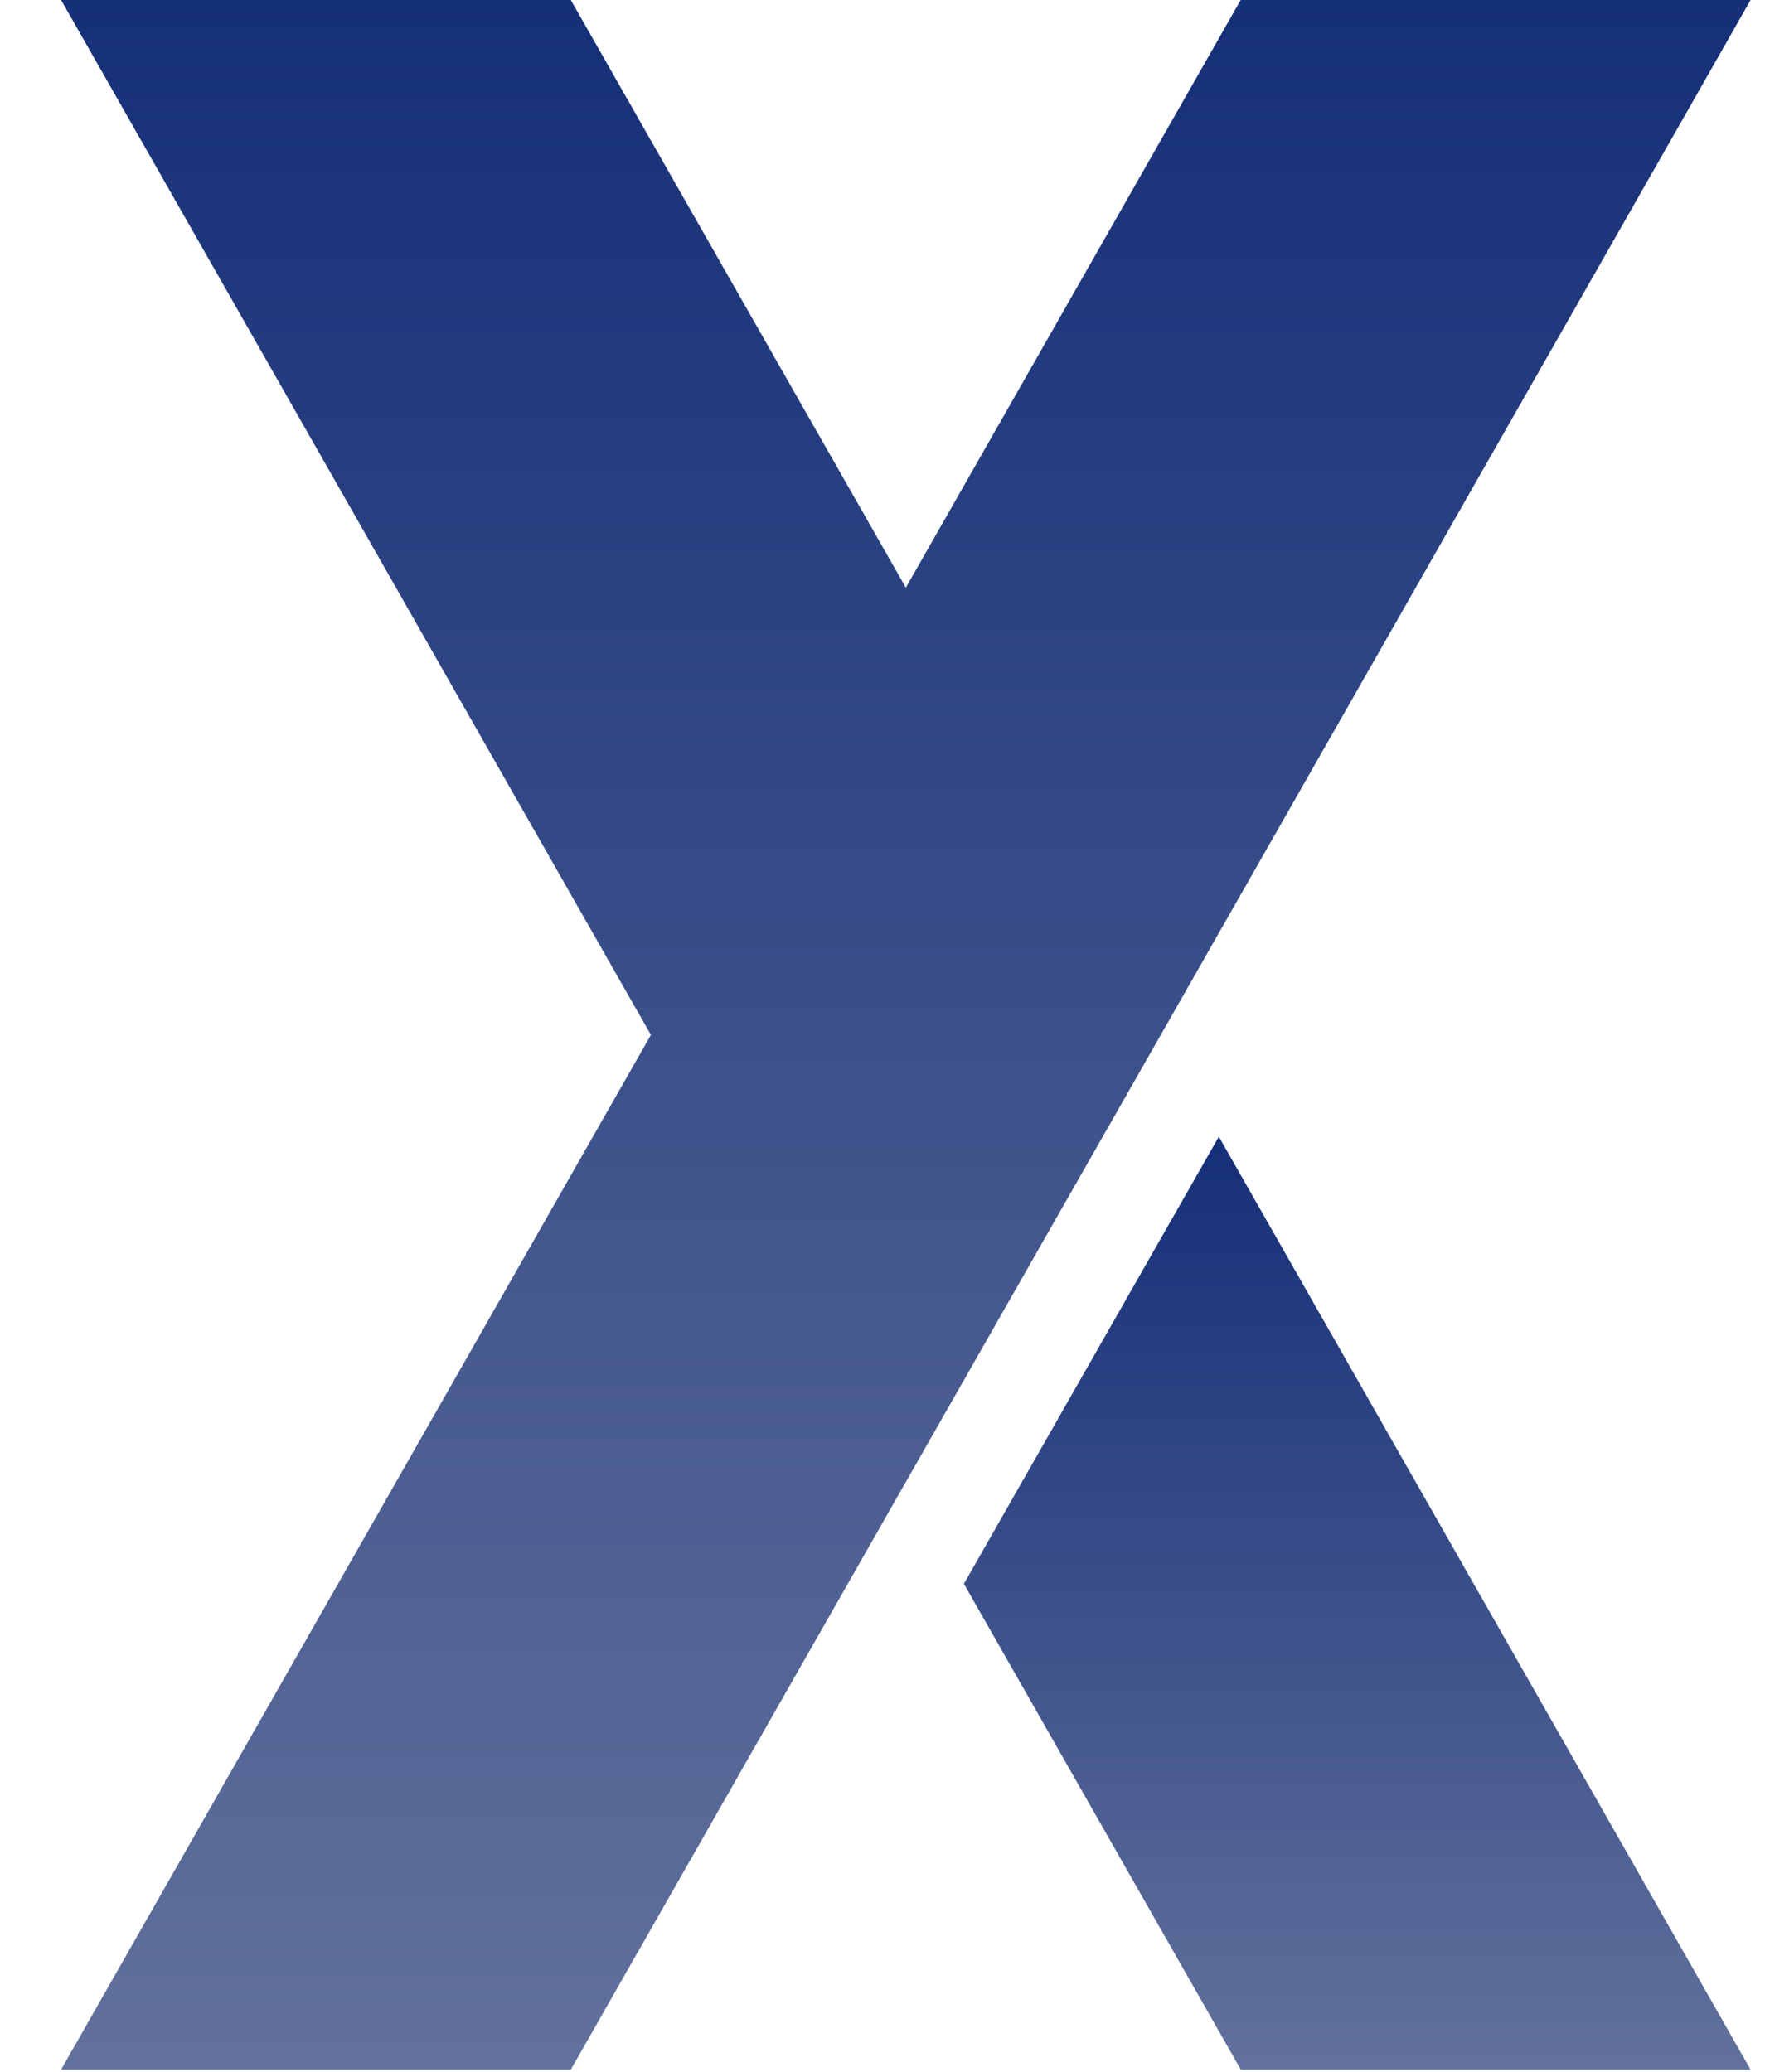
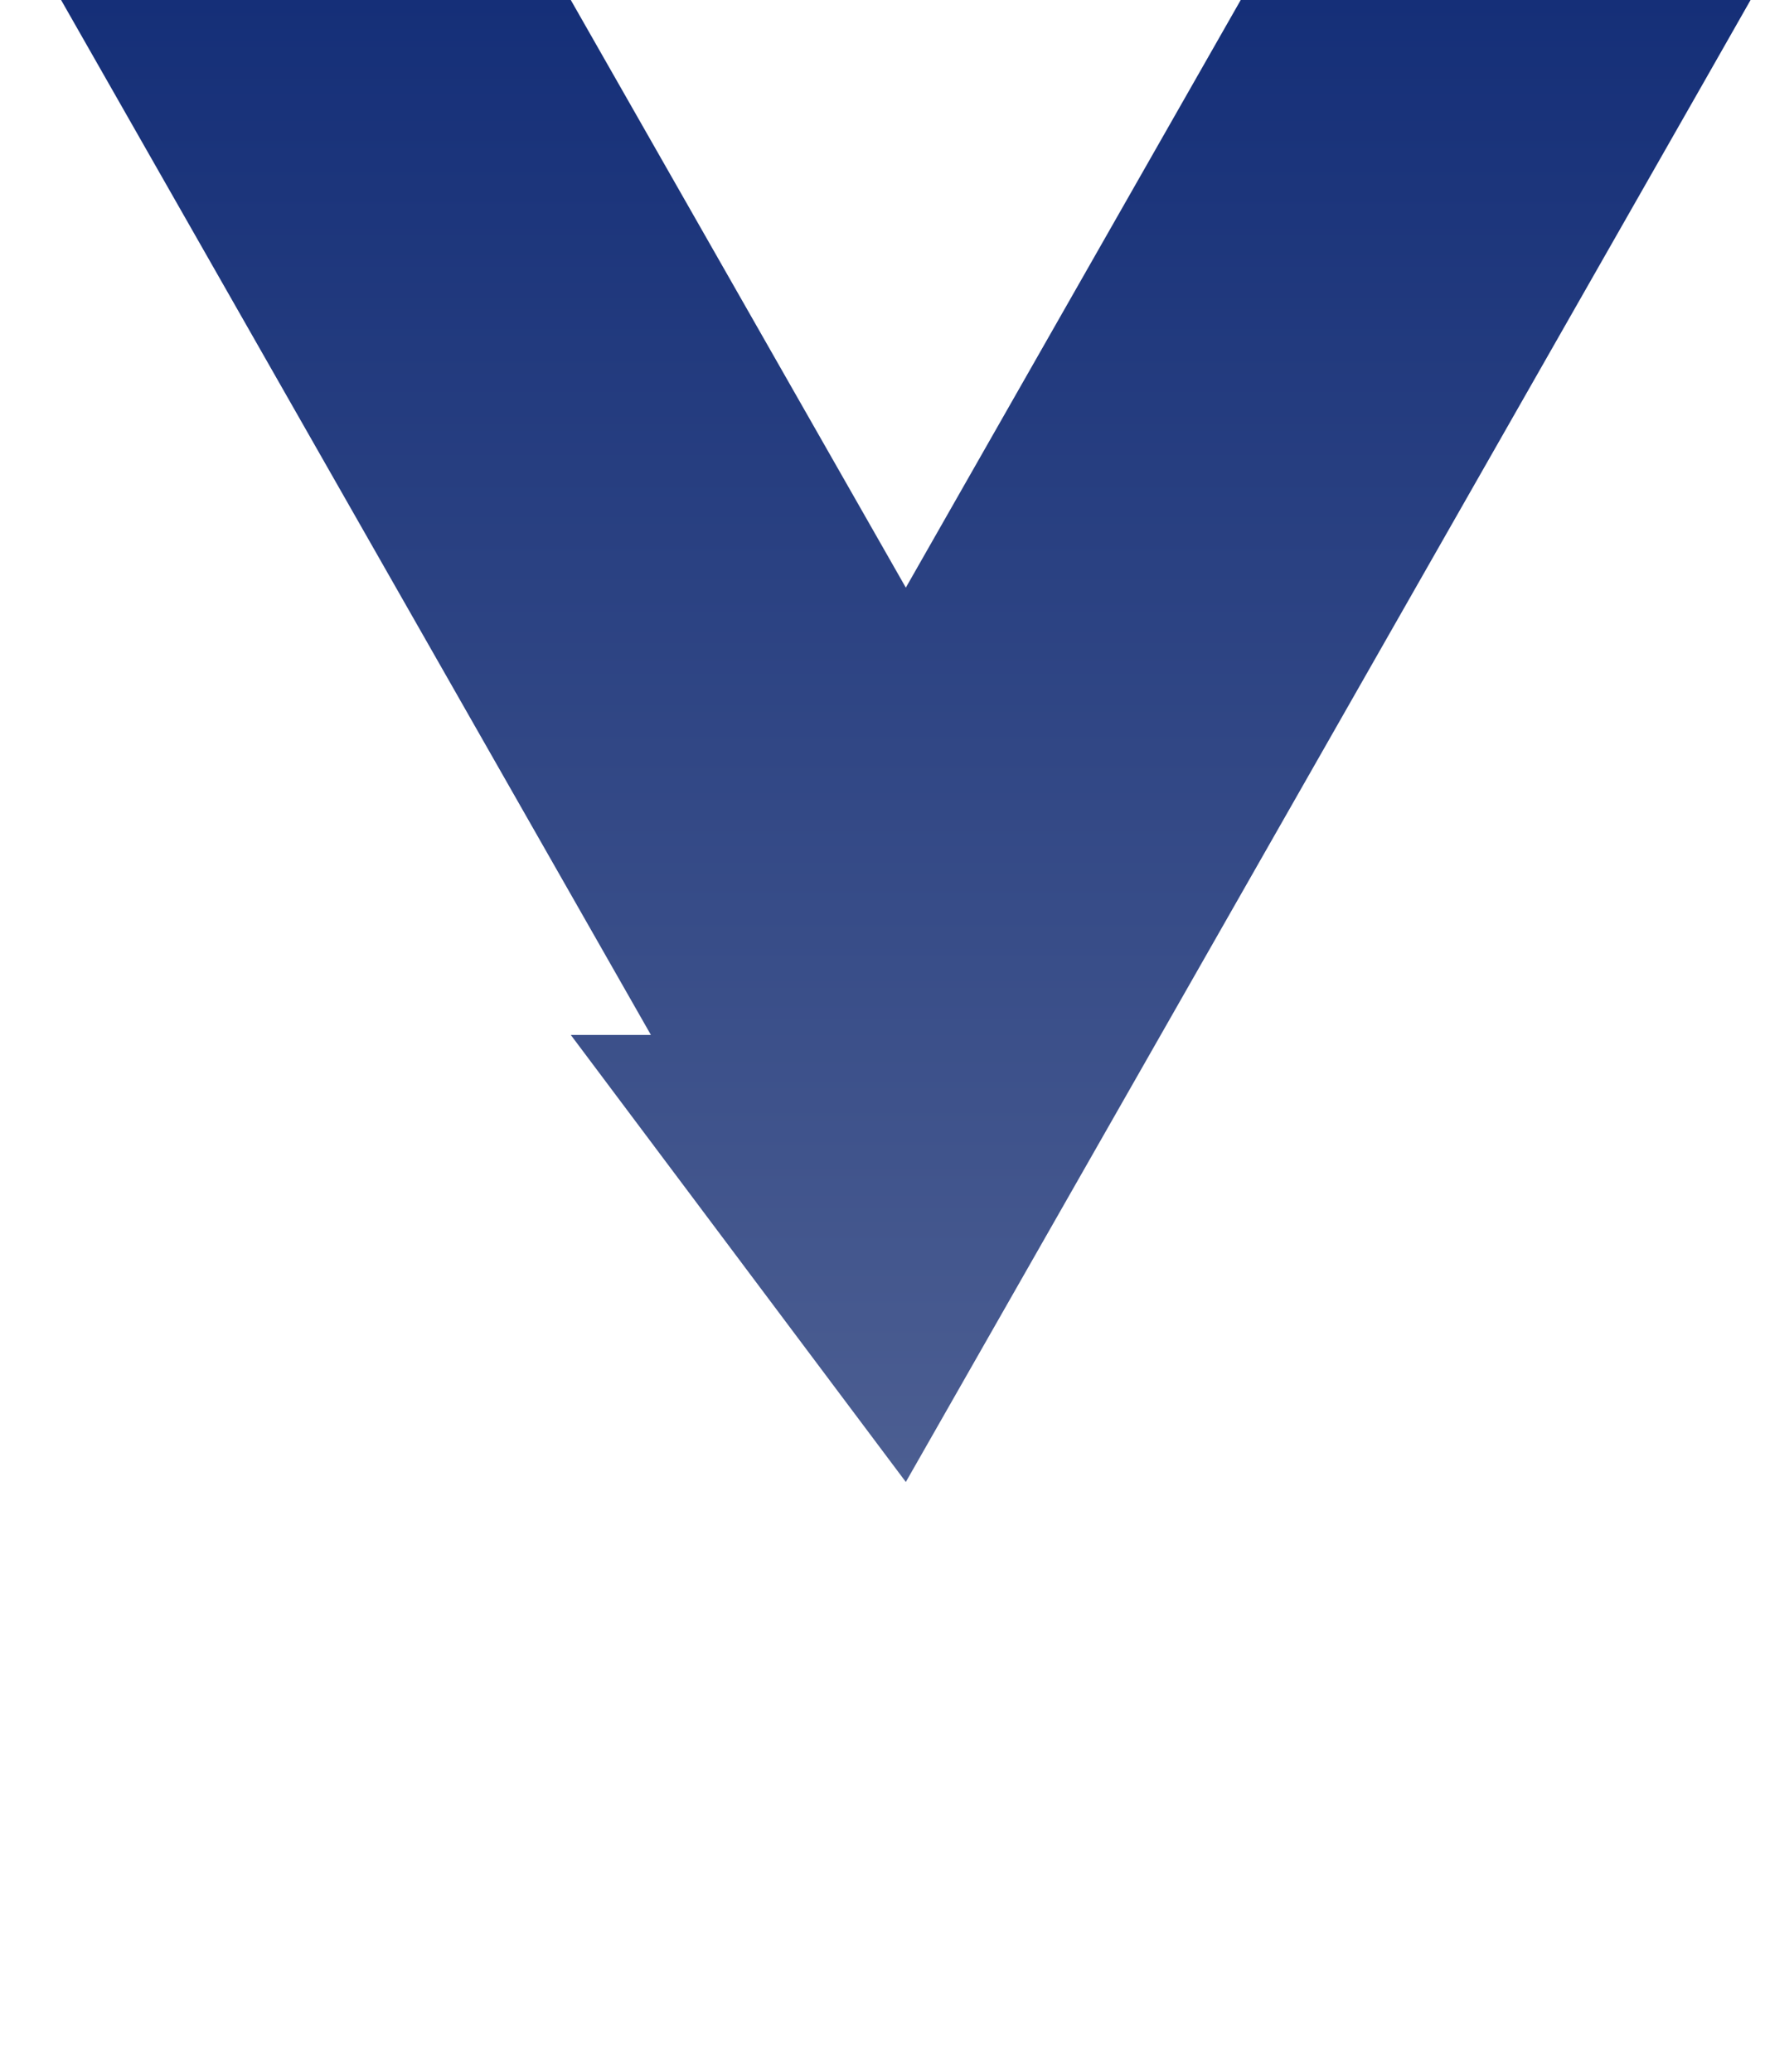
<svg xmlns="http://www.w3.org/2000/svg" width="23" height="27" viewBox="0 0 23 27" fill="none">
  <g id="Group 27">
-     <path id="Vector" d="M12.561 20.64L16.169 26.971H22.812L15.883 14.813L12.561 20.64Z" fill="url(#paint0_linear_6075_211475)" />
-     <path id="Vector_2" d="M22.233 1.018L22.812 0H16.168L11.804 7.658L7.438 0H0.796L8.482 13.487L0.796 26.971H2.307H7.438L11.804 19.313L15.126 13.487L22.233 1.018Z" fill="url(#paint1_linear_6075_211475)" />
+     <path id="Vector_2" d="M22.233 1.018L22.812 0H16.168L11.804 7.658L7.438 0H0.796L8.482 13.487H2.307H7.438L11.804 19.313L15.126 13.487L22.233 1.018Z" fill="url(#paint1_linear_6075_211475)" />
  </g>
  <defs>
    <linearGradient id="paint0_linear_6075_211475" x1="17.687" y1="14.813" x2="17.687" y2="26.971" gradientUnits="userSpaceOnUse">
      <stop stop-color="#152F78" />
      <stop offset="1" stop-color="#62719C" />
    </linearGradient>
    <linearGradient id="paint1_linear_6075_211475" x1="11.804" y1="0" x2="11.804" y2="26.971" gradientUnits="userSpaceOnUse">
      <stop stop-color="#152F78" />
      <stop offset="1" stop-color="#62719C" />
    </linearGradient>
  </defs>
</svg>